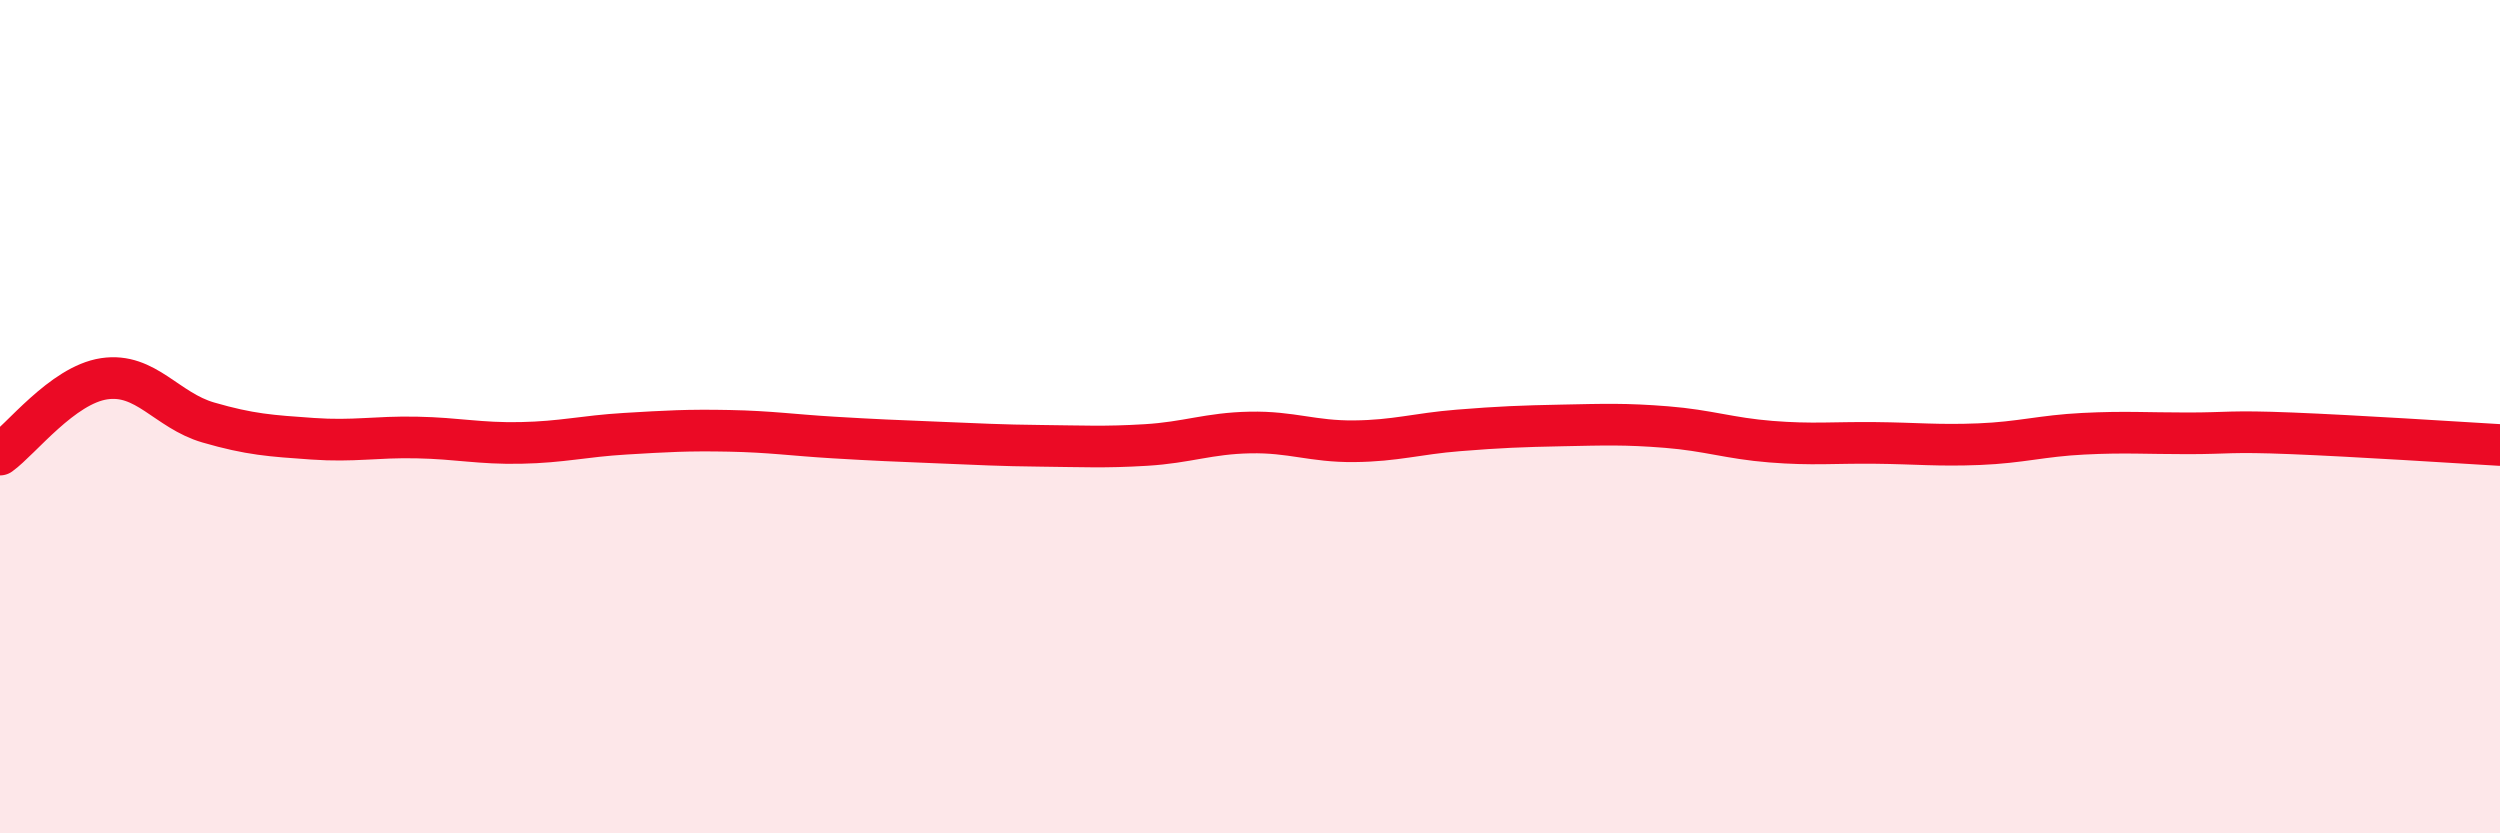
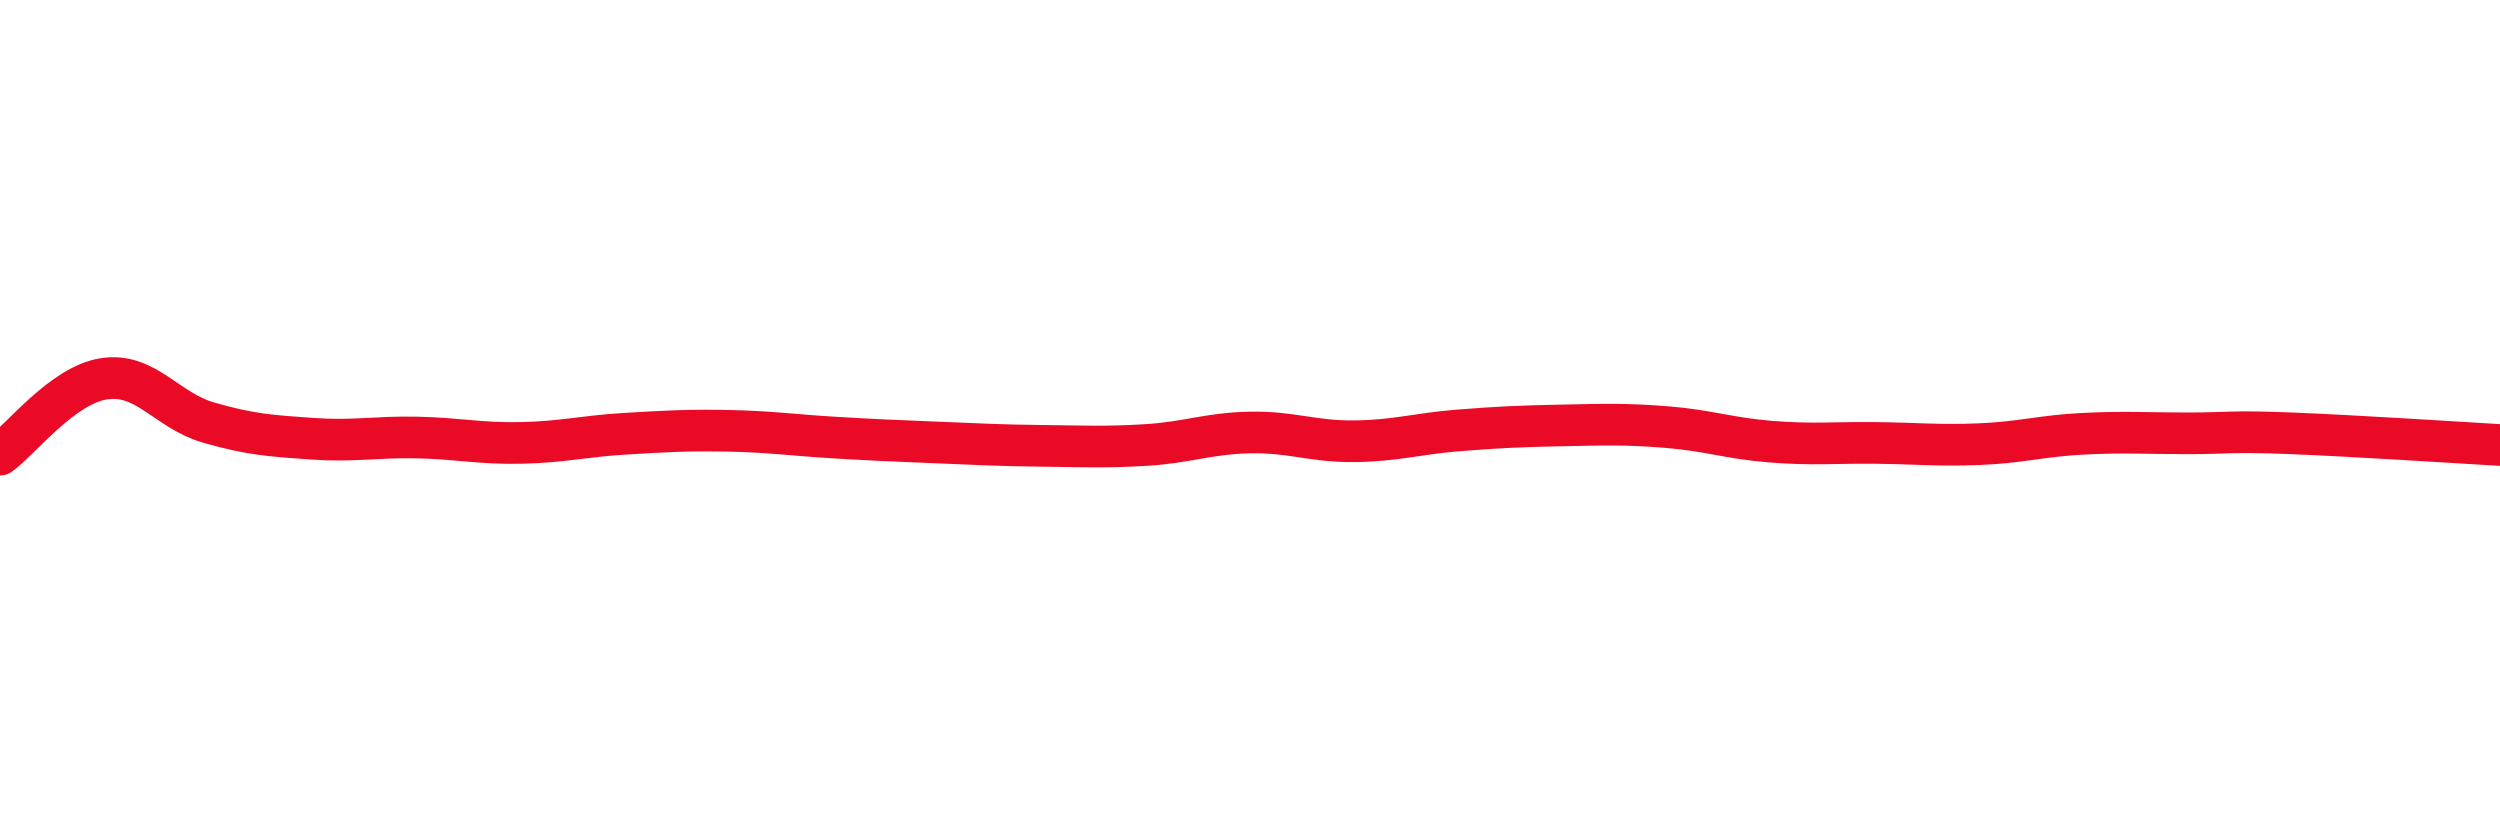
<svg xmlns="http://www.w3.org/2000/svg" width="60" height="20" viewBox="0 0 60 20">
-   <path d="M 0,10.91 C 0.5,10.55 1.5,9.24 2.5,9.09 C 3.5,8.94 4,9.85 5,10.14 C 6,10.43 6.5,10.46 7.5,10.53 C 8.5,10.6 9,10.48 10,10.5 C 11,10.52 11.5,10.65 12.5,10.63 C 13.5,10.61 14,10.47 15,10.41 C 16,10.35 16.5,10.32 17.5,10.34 C 18.5,10.36 19,10.44 20,10.5 C 21,10.56 21.5,10.58 22.5,10.62 C 23.5,10.66 24,10.69 25,10.7 C 26,10.71 26.5,10.74 27.5,10.68 C 28.5,10.62 29,10.4 30,10.38 C 31,10.36 31.5,10.6 32.5,10.59 C 33.5,10.58 34,10.41 35,10.33 C 36,10.25 36.5,10.23 37.5,10.21 C 38.5,10.19 39,10.17 40,10.25 C 41,10.33 41.5,10.52 42.5,10.6 C 43.5,10.68 44,10.62 45,10.63 C 46,10.64 46.5,10.7 47.5,10.66 C 48.5,10.62 49,10.46 50,10.41 C 51,10.36 51.5,10.4 52.5,10.4 C 53.5,10.4 53.5,10.34 55,10.4 C 56.5,10.46 59,10.62 60,10.68L60 20L0 20Z" fill="#EB0A25" opacity="0.1" stroke-linecap="round" stroke-linejoin="round" />
  <path d="M 0,10.91 C 0.5,10.55 1.5,9.24 2.5,9.09 C 3.5,8.94 4,9.85 5,10.14 C 6,10.43 6.5,10.46 7.5,10.53 C 8.5,10.6 9,10.48 10,10.5 C 11,10.52 11.5,10.65 12.5,10.63 C 13.5,10.61 14,10.47 15,10.41 C 16,10.35 16.5,10.32 17.5,10.34 C 18.5,10.36 19,10.44 20,10.5 C 21,10.56 21.5,10.58 22.5,10.62 C 23.5,10.66 24,10.69 25,10.7 C 26,10.71 26.5,10.74 27.5,10.68 C 28.5,10.62 29,10.4 30,10.38 C 31,10.36 31.5,10.6 32.5,10.59 C 33.5,10.58 34,10.41 35,10.33 C 36,10.25 36.5,10.23 37.5,10.21 C 38.5,10.19 39,10.17 40,10.25 C 41,10.33 41.5,10.52 42.5,10.6 C 43.5,10.68 44,10.62 45,10.63 C 46,10.64 46.5,10.7 47.5,10.66 C 48.5,10.62 49,10.46 50,10.41 C 51,10.36 51.5,10.4 52.5,10.4 C 53.5,10.4 53.5,10.34 55,10.4 C 56.5,10.46 59,10.62 60,10.68" stroke="#EB0A25" stroke-width="1" fill="none" stroke-linecap="round" stroke-linejoin="round" />
</svg>